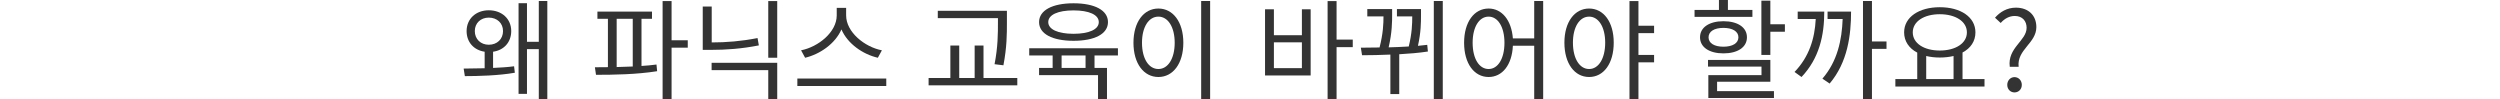
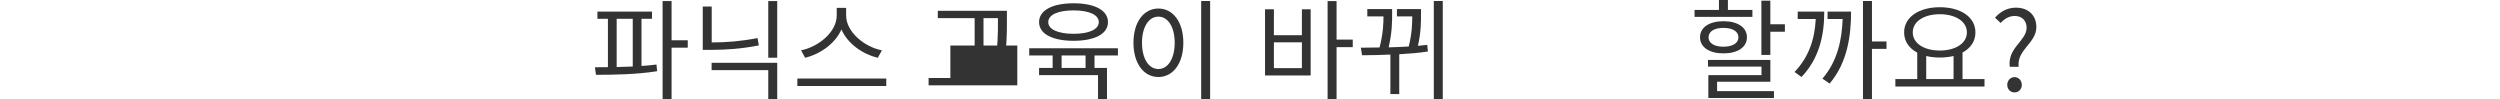
<svg xmlns="http://www.w3.org/2000/svg" version="1.1" id="Layer_1" x="0px" y="0px" width="640px" height="25.424px" viewBox="0 0 640 25.424" enable-background="new 0 0 640 25.424" xml:space="preserve">
  <g>
    <g>
-       <path fill="#333333" d="M126.227,17.388c1.876-0.084,3.752-0.196,5.376-0.42l0.196,1.652c-4.088,0.728-9.408,0.868-12.796,0.868    l-0.308-1.932c1.512,0,3.388-0.028,5.376-0.084v-4.228c-2.772-0.42-4.62-2.436-4.62-5.292c0-3.136,2.38-5.32,5.684-5.32    c3.332,0,5.74,2.184,5.74,5.32c0,2.856-1.876,4.9-4.648,5.292V17.388z M125.135,11.452c2.1,0,3.64-1.428,3.64-3.5    c0-2.044-1.54-3.444-3.64-3.444c-2.072,0-3.584,1.4-3.584,3.444C121.551,10.024,123.063,11.452,125.135,11.452z M140.115,0.252    V25.34h-2.184V12.572h-3.024v11.452h-2.156V0.812h2.156v9.884h3.024V0.252H140.115z" />
      <path fill="#333333" d="M164.223,16.884c1.316-0.084,2.604-0.196,3.836-0.364l0.168,1.708c-5.264,0.84-11.228,0.924-15.652,0.924    l-0.28-1.932c1.036,0,2.156,0,3.332-0.028V4.816h-2.688V2.968h13.972v1.848h-2.688V16.884z M157.867,17.164    c1.344-0.028,2.744-0.084,4.116-0.14V4.816h-4.116V17.164z M176.067,12.208h-4.144v13.16h-2.296V0.28h2.296v10.024h4.144V12.208z" />
      <path fill="#333333" d="M194.266,11.62c-4.424,0.868-8.344,1.148-12.32,1.148h-2.044V1.68h2.296v9.184    c3.752,0,7.588-0.308,11.732-1.12L194.266,11.62z M182.171,16.072h16.8v9.352h-2.296v-7.476h-14.504V16.072z M198.97,0.28v14.504    h-2.296V0.28H198.97z" />
      <path fill="#333333" d="M226.886,20.104v1.904h-22.764v-1.904H226.886z M224.73,14.784c-3.808-0.868-7.728-3.556-9.324-7.252    c-1.596,3.668-5.516,6.356-9.296,7.252l-1.036-1.904c4.396-0.868,9.128-4.648,9.128-8.932V2.016h2.408v1.932    c0,4.284,4.76,8.092,9.156,8.932L224.73,14.784z" />
-       <path fill="#333333" d="M260.43,19.964v1.876h-22.708v-1.876h5.572v-8.316h2.268v8.316h3.948v-8.316h2.268v8.316H260.43z     M255.474,4.648h-15.4V2.772h17.696v2.772c0,3.192,0,6.468-0.896,11.172l-2.268-0.28c0.868-4.48,0.868-7.784,0.868-10.892V4.648z" />
+       <path fill="#333333" d="M260.43,19.964v1.876h-22.708v-1.876h5.572v-8.316h2.268h3.948v-8.316h2.268v8.316H260.43z     M255.474,4.648h-15.4V2.772h17.696v2.772c0,3.192,0,6.468-0.896,11.172l-2.268-0.28c0.868-4.48,0.868-7.784,0.868-10.892V4.648z" />
      <path fill="#333333" d="M280.198,14.196v3.192h3.192v8.008h-2.296v-6.16h-15.092v-1.848h3.472v-3.192h-5.992v-1.848h22.708v1.848    H280.198z M266.002,5.656c0-3.024,3.416-4.816,8.82-4.816c5.432,0,8.82,1.792,8.82,4.816c0,3.024-3.388,4.788-8.82,4.788    C269.418,10.444,266.002,8.68,266.002,5.656z M268.354,5.656c0,1.876,2.492,2.996,6.468,2.996c3.976,0,6.468-1.12,6.468-2.996    s-2.492-2.996-6.468-2.996C270.846,2.66,268.354,3.78,268.354,5.656z M277.902,14.196h-6.132v3.192h6.132V14.196z" />
      <path fill="#333333" d="M302.934,10.948c0,5.348-2.66,8.764-6.384,8.764s-6.384-3.416-6.384-8.764c0-5.348,2.66-8.764,6.384-8.764    S302.934,5.6,302.934,10.948z M292.35,10.948c0,4.088,1.736,6.72,4.2,6.72c2.436,0,4.172-2.632,4.172-6.72    c0-4.06-1.736-6.692-4.172-6.692C294.087,4.256,292.35,6.888,292.35,10.948z M309.795,0.252v25.172h-2.296V0.252H309.795z" />
      <path fill="#333333" d="M333.286,2.38h2.24v16.94H323.85V2.38h2.268v6.636h7.168V2.38z M333.286,10.836h-7.168v6.608h7.168V10.836    z M346.305,12.068h-4.144V25.34h-2.296V0.28h2.296v9.856h4.144V12.068z" />
      <path fill="#333333" d="M365.542,13.188c-2.379,0.364-4.899,0.56-7.336,0.7V24.08h-2.268V13.972    c-2.548,0.112-5.012,0.168-7.252,0.168l-0.309-1.932c1.484,0,3.137-0.028,4.789-0.056c0.924-3.584,1.008-6.132,1.008-7.952h-4.145    V2.324h6.356v1.372c0,1.82,0,4.592-0.896,8.428c1.707-0.056,3.443-0.112,5.151-0.224c0.84-3.416,0.896-5.852,0.896-7.7h-3.92    V2.324h6.16v1.54c0,1.848,0,4.368-0.783,7.868c0.812-0.084,1.596-0.168,2.379-0.252L365.542,13.188z M369.35,0.252v25.116h-2.296    V0.252H369.35z" />
-       <path fill="#333333" d="M395.053,0.252v25.172h-2.295v-13.72h-5.461c-0.224,4.928-2.715,8.008-6.215,8.008    c-3.668,0-6.272-3.416-6.272-8.764c0-5.348,2.604-8.764,6.272-8.764c3.387,0,5.852,2.94,6.215,7.644h5.461V0.252H395.053z     M385.142,10.948c0-4.06-1.681-6.692-4.06-6.692c-2.408,0-4.088,2.632-4.088,6.692c0,4.088,1.68,6.72,4.088,6.72    C383.462,17.668,385.142,15.036,385.142,10.948z" />
-       <path fill="#333333" d="M413.114,10.92c0,5.376-2.604,8.792-6.3,8.792s-6.327-3.416-6.327-8.792c0-5.32,2.631-8.736,6.327-8.736    S413.114,5.6,413.114,10.92z M410.93,10.92c0-4.032-1.708-6.664-4.116-6.664c-2.437,0-4.144,2.632-4.144,6.664    c0,4.088,1.707,6.748,4.144,6.748C409.222,17.668,410.93,15.008,410.93,10.92z M419.442,8.484v5.572h4.004v1.904h-4.004v9.408    h-2.296V0.28h2.296v6.3h4.004v1.904H419.442z" />
      <path fill="#333333" d="M448.618,4.312h-14.813V2.548h6.244V0h2.297v2.548h6.271V4.312z M441.198,13.664    c-3.611,0-5.992-1.568-5.992-4.116s2.381-4.116,5.992-4.116c3.641,0,6.02,1.568,6.02,4.116S444.839,13.664,441.198,13.664z     M439.574,23.324h14.56v1.764h-16.799v-5.852h13.607v-2.184h-13.691v-1.708h15.959v5.572h-13.636V23.324z M441.198,11.956    c2.324,0,3.836-0.896,3.836-2.408c0-1.512-1.512-2.408-3.836-2.408s-3.809,0.896-3.809,2.408    C437.389,11.06,438.874,11.956,441.198,11.956z M456.934,6.216V8.12h-3.725v5.936h-2.296V0.168h2.296v6.048H456.934z" />
      <path fill="#333333" d="M467.014,2.968c0,6.048-1.261,11.928-5.824,16.744l-1.793-1.288c3.725-3.864,5.181-8.512,5.433-13.552    h-4.62V2.968H467.014z M473.874,2.968c0,6.048-0.868,12.964-5.488,18.424l-1.848-1.26c3.863-4.452,4.984-9.94,5.18-15.26h-3.863    V2.968H473.874z M482.946,12.516h-3.725v12.852h-2.296V0.252h2.296v10.36h3.725V12.516z" />
      <path fill="#333333" d="M508.034,20.244v1.904h-22.82v-1.904h5.601v-6.776c-2.101-1.092-3.36-2.912-3.36-5.18    c0-3.92,3.809-6.44,9.128-6.44c5.349,0,9.128,2.52,9.128,6.44c0,2.268-1.232,4.06-3.304,5.152v6.804H508.034z M489.667,8.288    c0,2.8,2.883,4.648,6.915,4.648s6.944-1.848,6.944-4.648c0-2.8-2.912-4.648-6.944-4.648S489.667,5.488,489.667,8.288z     M493.11,20.244h7v-5.908c-1.064,0.252-2.268,0.392-3.528,0.392c-1.231,0-2.436-0.14-3.472-0.392V20.244z" />
      <path fill="#333333" d="M518.813,7.112c0-1.68-1.035-3.024-3.023-3.024c-1.4,0-2.632,0.672-3.611,1.792l-1.457-1.344    c1.289-1.484,3.08-2.576,5.348-2.576c3.164,0,5.236,1.932,5.236,4.984c0,4.116-5.039,5.768-4.535,10.164h-2.269    C513.858,12.236,518.813,10.444,518.813,7.112z M513.858,21.728c0-1.148,0.84-1.988,1.848-1.988c1.036,0,1.876,0.84,1.876,1.988    s-0.84,1.932-1.876,1.932C514.698,23.66,513.858,22.876,513.858,21.728z" />
    </g>
  </g>
</svg>